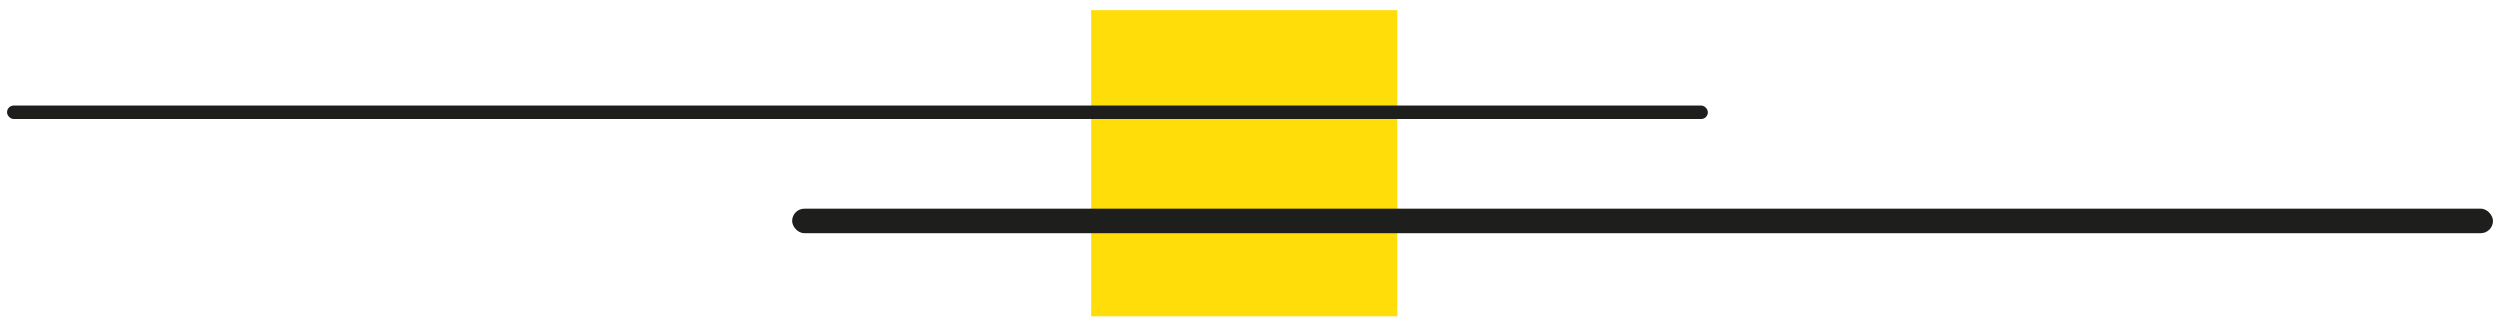
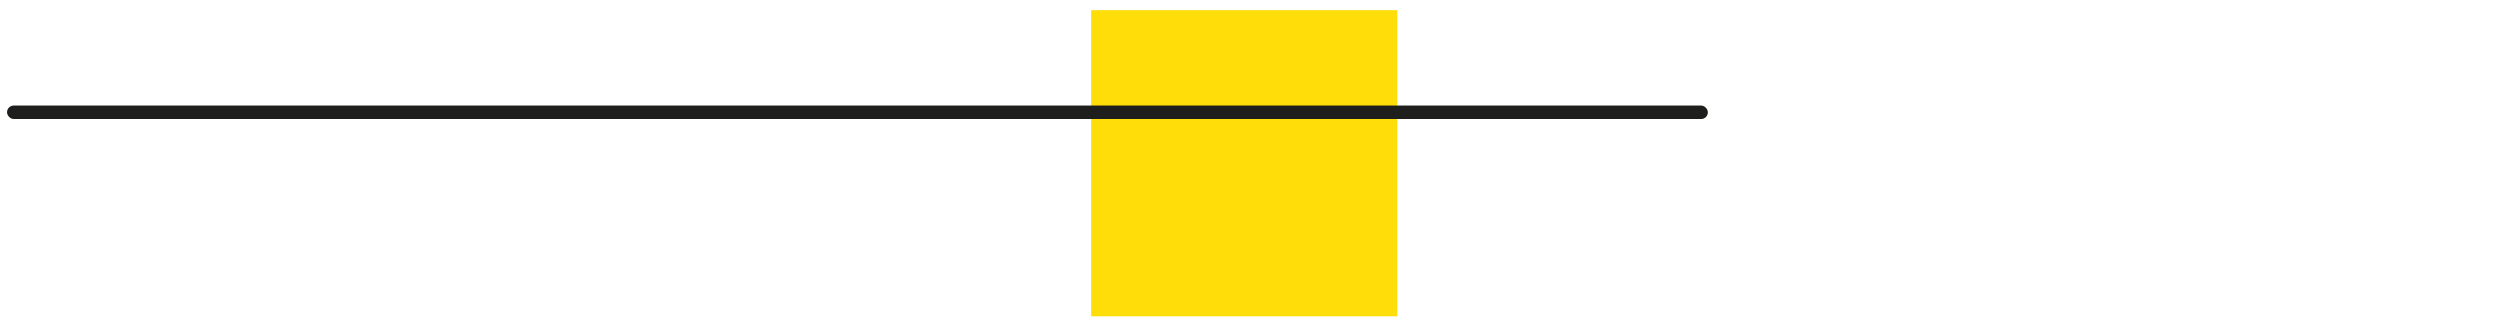
<svg xmlns="http://www.w3.org/2000/svg" id="Livello_1" data-name="Livello 1" viewBox="0 0 455 58.73">
  <defs>
    <style>.cls-1{fill:#ffdd08;}.cls-2{fill:#1e1e1c;}</style>
  </defs>
  <rect class="cls-1" x="198.59" y="1.85" width="55.72" height="55.72" />
-   <rect class="cls-2" x="144.17" y="37.98" width="309.55" height="4.46" rx="2.23" />
  <rect class="cls-2" x="1.28" y="19.21" width="309.55" height="2.45" rx="1.22" />
</svg>